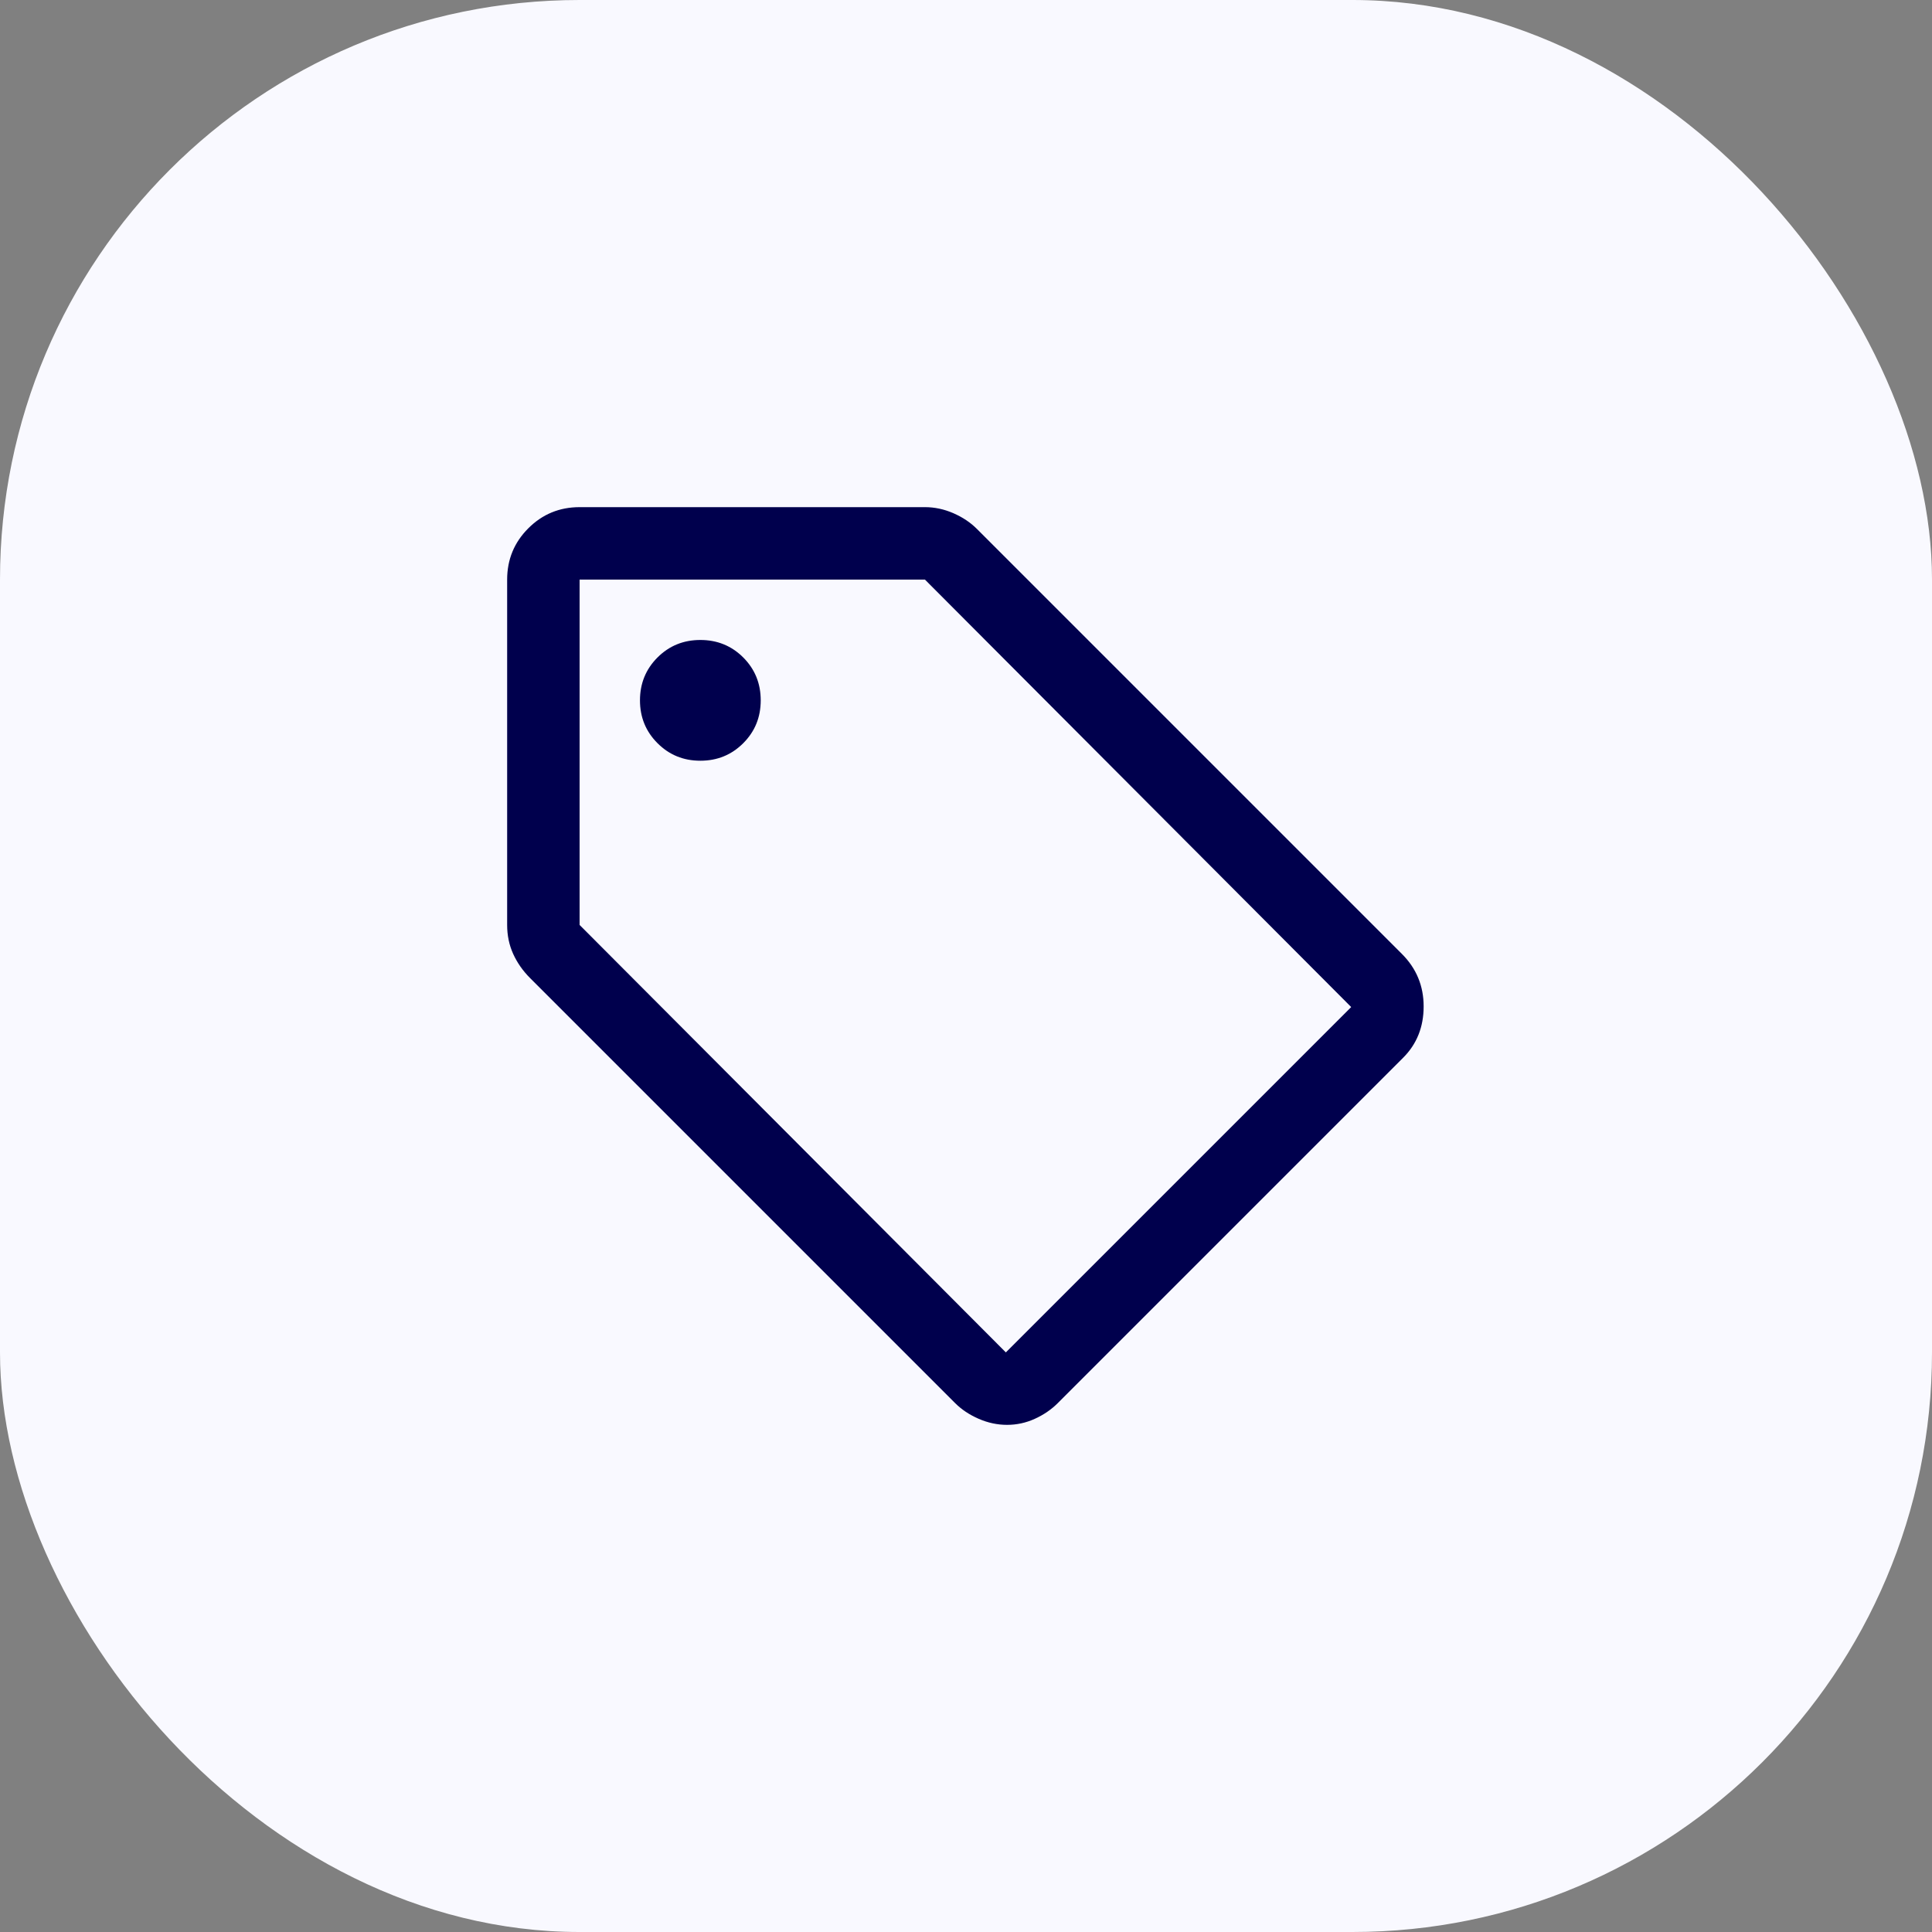
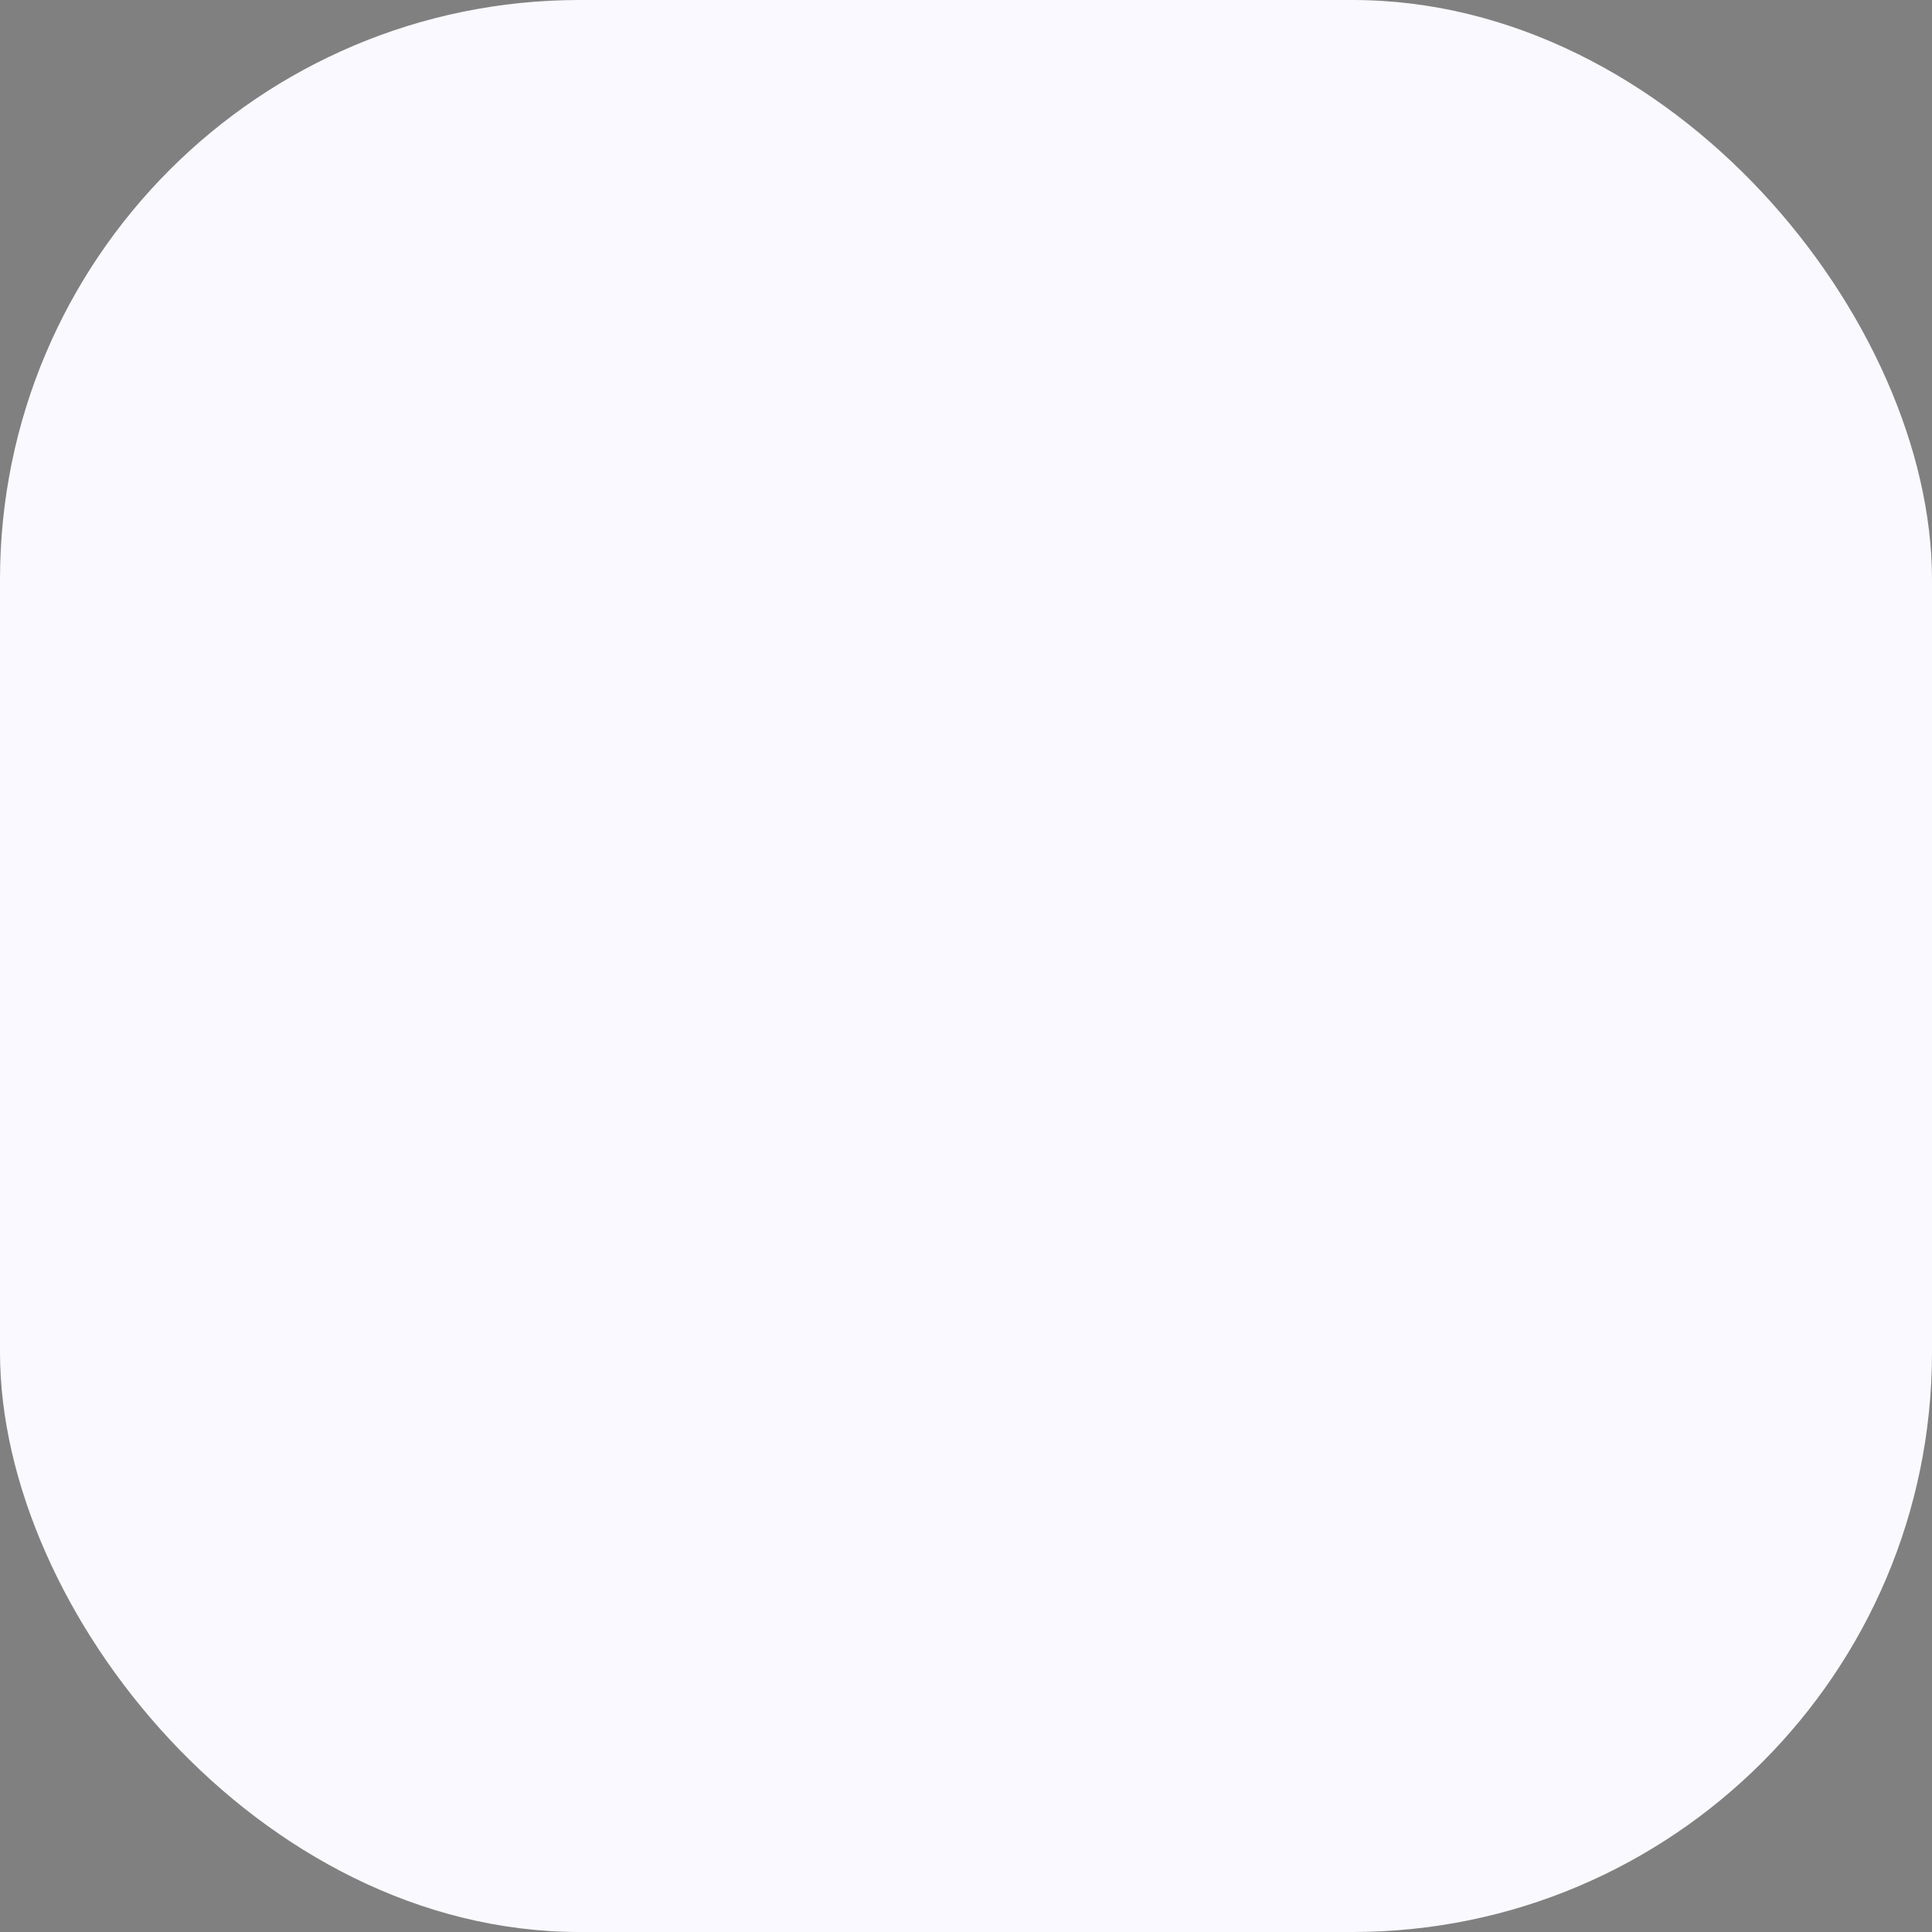
<svg xmlns="http://www.w3.org/2000/svg" width="80" height="80" viewBox="0 0 80 80" fill="none">
  <rect x="0" y="0" width="80" height="80" fill="#808080" stroke="none" />
  <rect width="80" height="80" rx="24" fill="#F9F9FF" />
  <mask id="mask0_6986_44154" style="mask-type:alpha" maskUnits="userSpaceOnUse" x="16" y="16" width="48" height="48">
-     <rect x="16" y="16" width="48" height="48" fill="#D9D9D9" />
-   </mask>
+     </mask>
  <g mask="url(#mask0_6986_44154)">
    <path d="M41.7 59C41.3 59 40.909 58.917 40.526 58.75C40.142 58.583 39.817 58.367 39.55 58.1L21.95 40.5C21.65 40.2 21.417 39.867 21.25 39.5C21.083 39.133 21 38.733 21 38.3V24C21 23.167 21.292 22.459 21.876 21.876C22.459 21.292 23.167 21 24 21H38.3C38.7 21 39.092 21.083 39.476 21.25C39.859 21.417 40.183 21.633 40.45 21.9L58.05 39.5C58.65 40.1 58.95 40.825 58.95 41.674C58.95 42.525 58.667 43.233 58.1 43.8L43.8 58.1C43.533 58.367 43.217 58.583 42.85 58.75C42.483 58.917 42.1 59 41.7 59ZM41.65 56L55.95 41.7L38.3 24H24V38.3L41.65 56ZM29 31.5C29.7 31.5 30.292 31.258 30.776 30.774C31.259 30.291 31.5 29.7 31.5 29C31.5 28.3 31.259 27.708 30.776 27.224C30.292 26.741 29.7 26.5 29 26.5C28.3 26.5 27.709 26.741 27.226 27.224C26.742 27.708 26.5 28.3 26.5 29C26.5 29.7 26.742 30.291 27.226 30.774C27.709 31.258 28.3 31.5 29 31.5Z" fill="#00004D" />
  </g>
</svg>